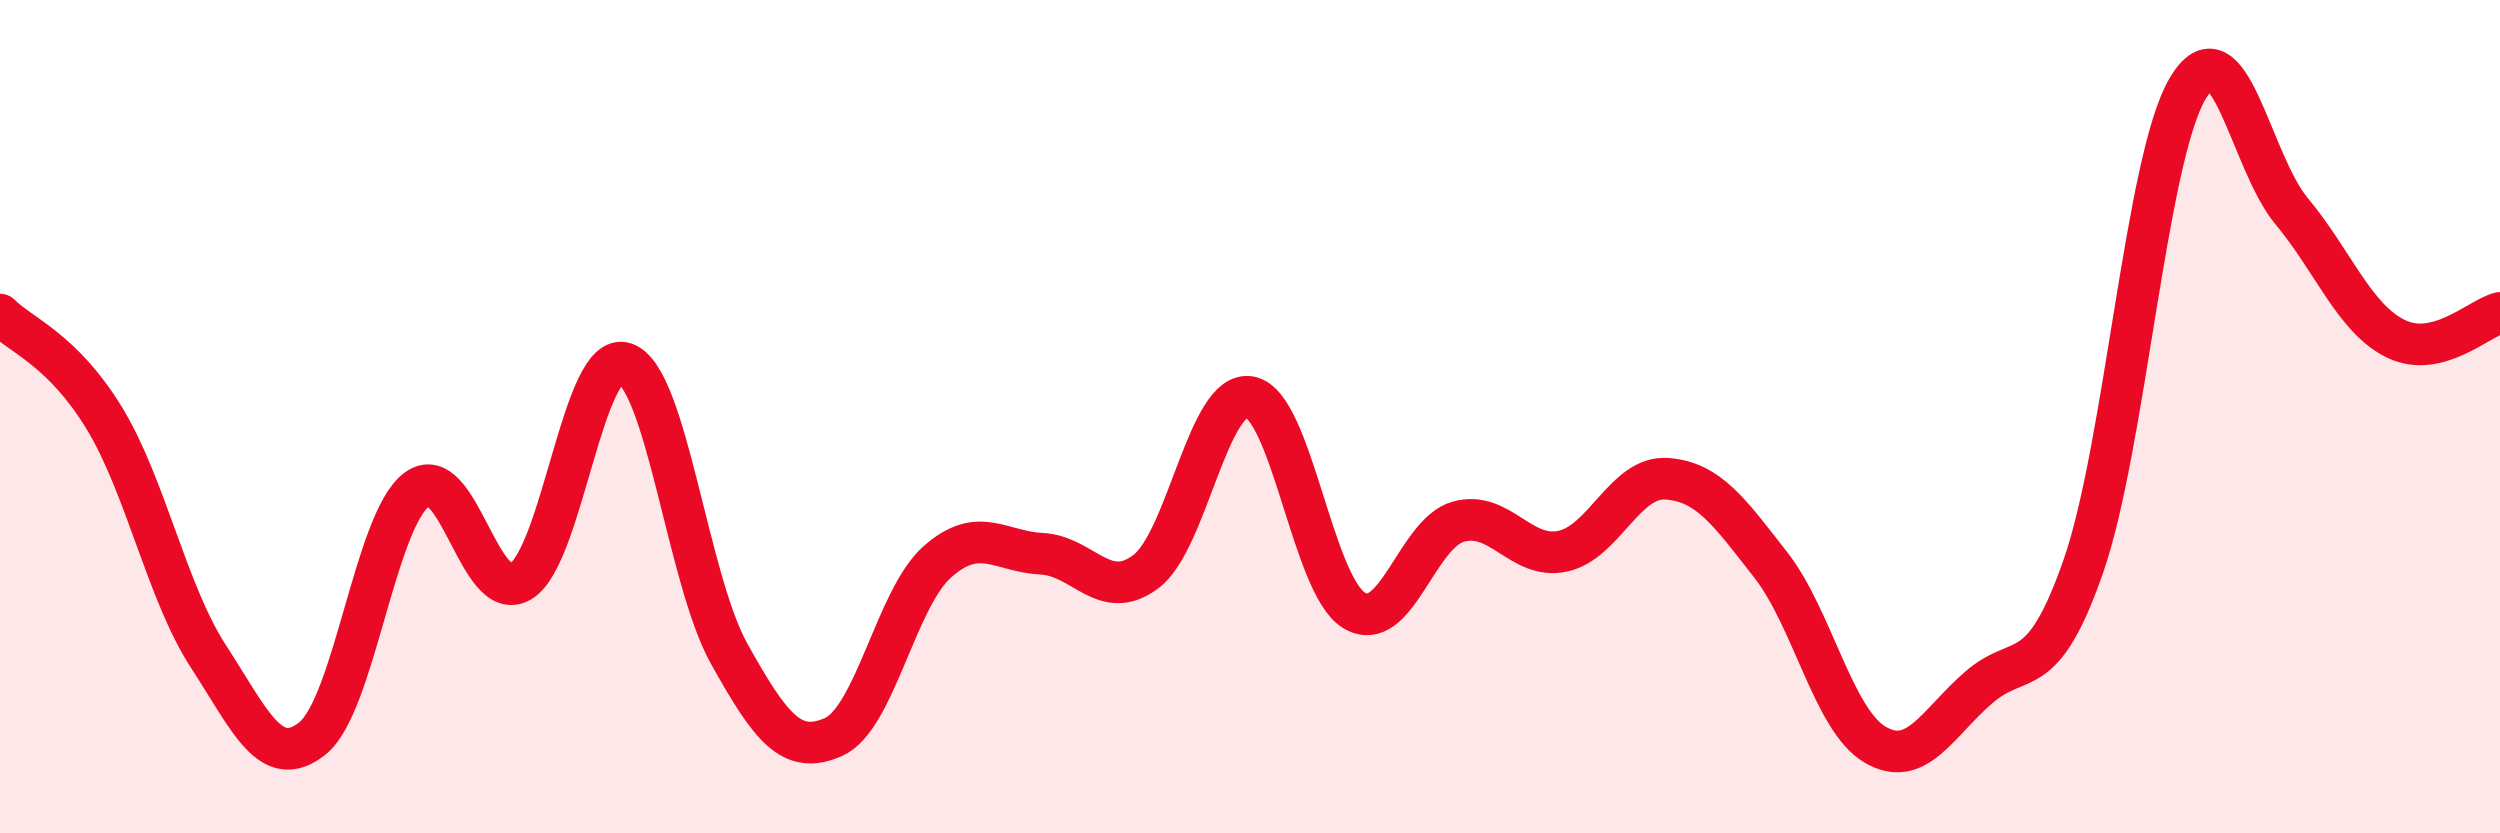
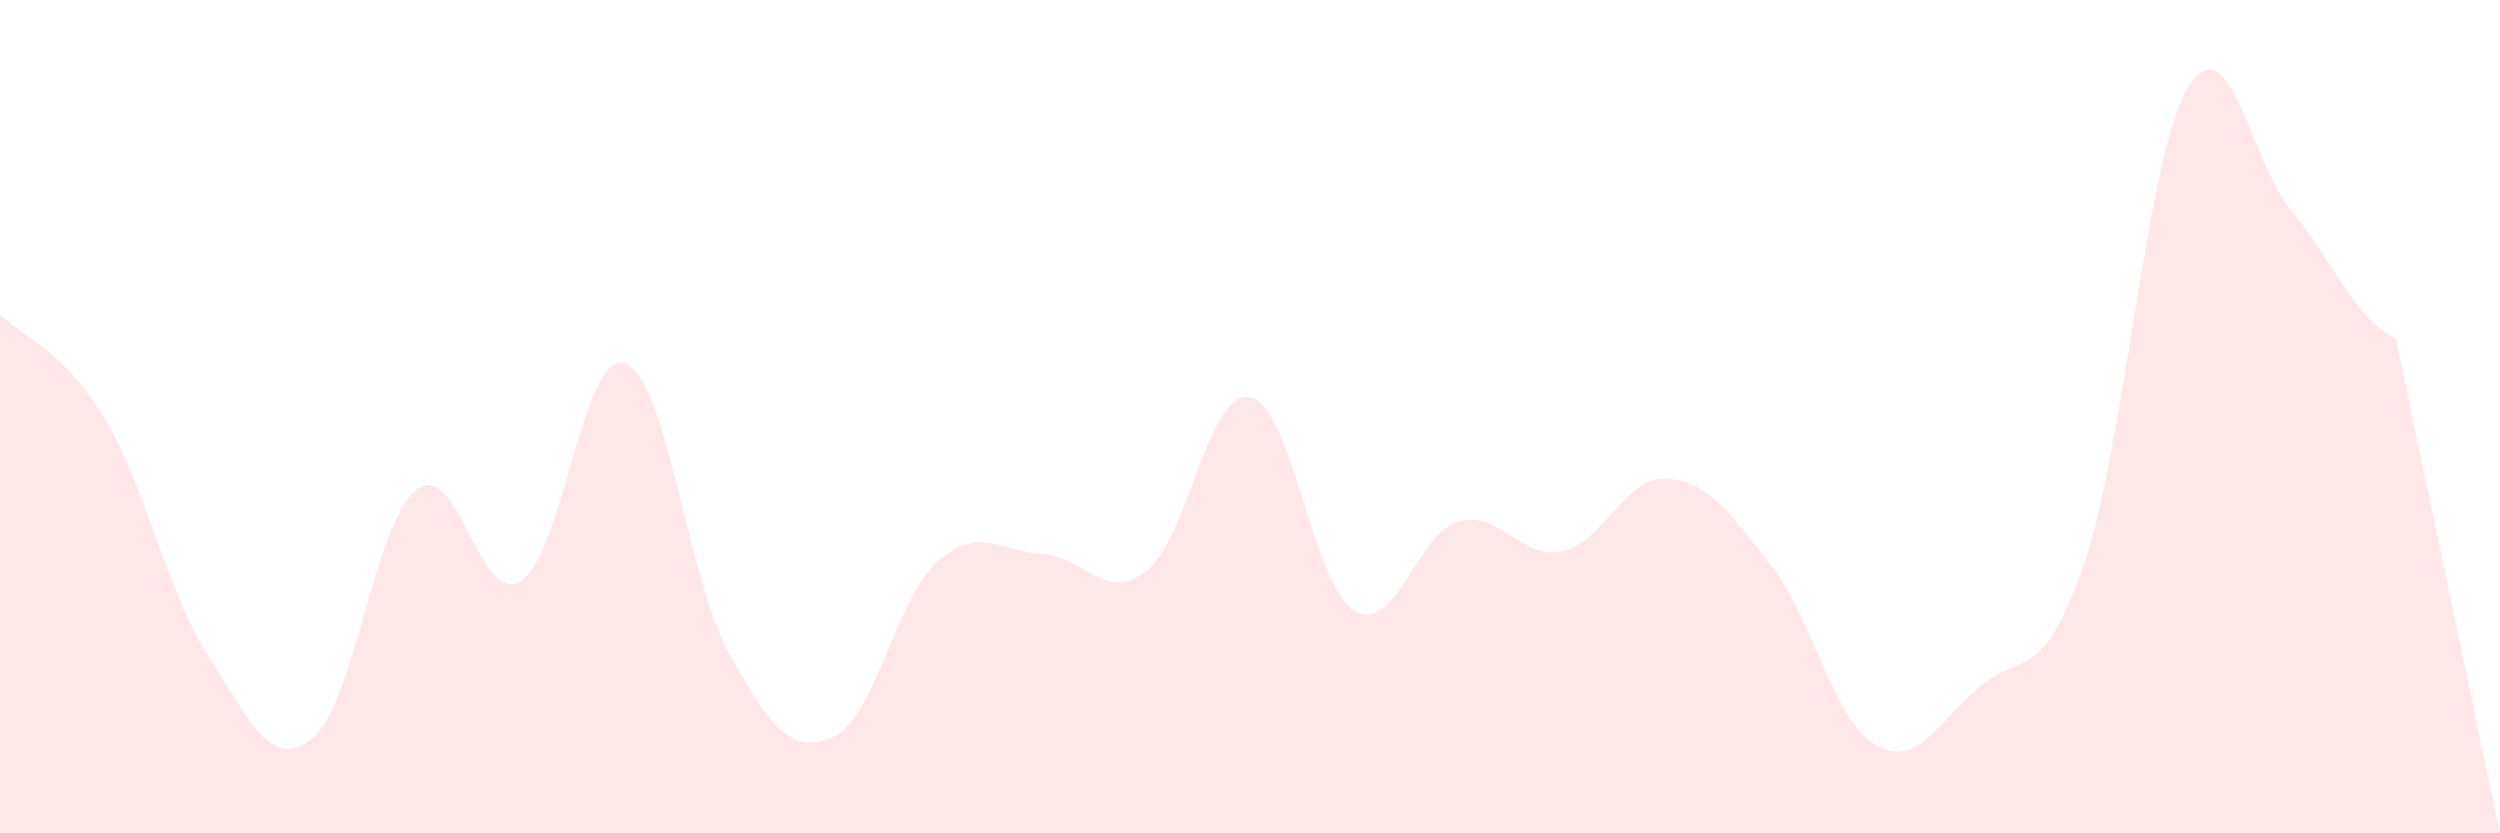
<svg xmlns="http://www.w3.org/2000/svg" width="60" height="20" viewBox="0 0 60 20">
-   <path d="M 0,7.55 C 0.5,8.05 1.5,8.39 2.5,10.03 C 3.5,11.67 4,14.21 5,15.75 C 6,17.29 6.5,18.52 7.5,17.72 C 8.5,16.92 9,12.5 10,11.75 C 11,11 11.5,14.56 12.5,13.95 C 13.5,13.34 14,8.37 15,8.72 C 16,9.07 16.5,13.9 17.5,15.69 C 18.5,17.48 19,18.13 20,17.69 C 21,17.25 21.5,14.36 22.5,13.48 C 23.5,12.6 24,13.24 25,13.29 C 26,13.34 26.5,14.47 27.5,13.72 C 28.5,12.97 29,9.34 30,9.53 C 31,9.72 31.5,14.05 32.5,14.65 C 33.5,15.25 34,12.8 35,12.52 C 36,12.24 36.5,13.44 37.5,13.23 C 38.5,13.02 39,11.42 40,11.49 C 41,11.56 41.5,12.28 42.5,13.56 C 43.5,14.84 44,17.28 45,17.87 C 46,18.46 46.5,17.35 47.5,16.49 C 48.5,15.63 49,16.46 50,13.59 C 51,10.72 51.5,3.83 52.5,2.13 C 53.5,0.43 54,3.87 55,5.07 C 56,6.27 56.5,7.64 57.5,8.13 C 58.5,8.62 59.5,7.63 60,7.51L60 20L0 20Z" fill="#EB0A25" opacity="0.1" stroke-linecap="round" stroke-linejoin="round" />
-   <path d="M 0,7.55 C 0.5,8.05 1.5,8.39 2.5,10.03 C 3.5,11.67 4,14.21 5,15.75 C 6,17.29 6.5,18.52 7.5,17.72 C 8.5,16.92 9,12.5 10,11.75 C 11,11 11.5,14.56 12.5,13.95 C 13.5,13.34 14,8.37 15,8.72 C 16,9.07 16.5,13.9 17.5,15.69 C 18.5,17.48 19,18.13 20,17.69 C 21,17.25 21.5,14.36 22.5,13.48 C 23.5,12.6 24,13.24 25,13.29 C 26,13.34 26.5,14.47 27.5,13.72 C 28.5,12.97 29,9.34 30,9.53 C 31,9.72 31.5,14.05 32.5,14.65 C 33.5,15.25 34,12.8 35,12.52 C 36,12.24 36.5,13.44 37.5,13.23 C 38.5,13.02 39,11.42 40,11.49 C 41,11.56 41.5,12.28 42.5,13.56 C 43.5,14.84 44,17.28 45,17.87 C 46,18.46 46.5,17.35 47.5,16.49 C 48.5,15.63 49,16.46 50,13.59 C 51,10.72 51.5,3.83 52.5,2.13 C 53.5,0.43 54,3.87 55,5.07 C 56,6.27 56.5,7.64 57.5,8.13 C 58.5,8.62 59.5,7.63 60,7.51" stroke="#EB0A25" stroke-width="1" fill="none" stroke-linecap="round" stroke-linejoin="round" />
+   <path d="M 0,7.55 C 0.5,8.05 1.5,8.39 2.5,10.03 C 3.5,11.67 4,14.21 5,15.75 C 6,17.29 6.5,18.52 7.5,17.72 C 8.5,16.92 9,12.5 10,11.75 C 11,11 11.5,14.56 12.5,13.95 C 13.5,13.34 14,8.37 15,8.72 C 16,9.07 16.5,13.9 17.5,15.69 C 18.5,17.48 19,18.13 20,17.69 C 21,17.25 21.5,14.36 22.5,13.48 C 23.5,12.6 24,13.24 25,13.29 C 26,13.34 26.5,14.47 27.5,13.72 C 28.5,12.97 29,9.34 30,9.53 C 31,9.72 31.5,14.05 32.5,14.65 C 33.5,15.25 34,12.8 35,12.52 C 36,12.24 36.5,13.44 37.5,13.23 C 38.5,13.02 39,11.42 40,11.49 C 41,11.56 41.5,12.28 42.5,13.56 C 43.5,14.84 44,17.28 45,17.87 C 46,18.46 46.5,17.35 47.5,16.49 C 48.5,15.63 49,16.46 50,13.59 C 51,10.72 51.5,3.83 52.5,2.13 C 53.5,0.43 54,3.87 55,5.07 C 56,6.27 56.5,7.64 57.5,8.13 L60 20L0 20Z" fill="#EB0A25" opacity="0.1" stroke-linecap="round" stroke-linejoin="round" />
</svg>